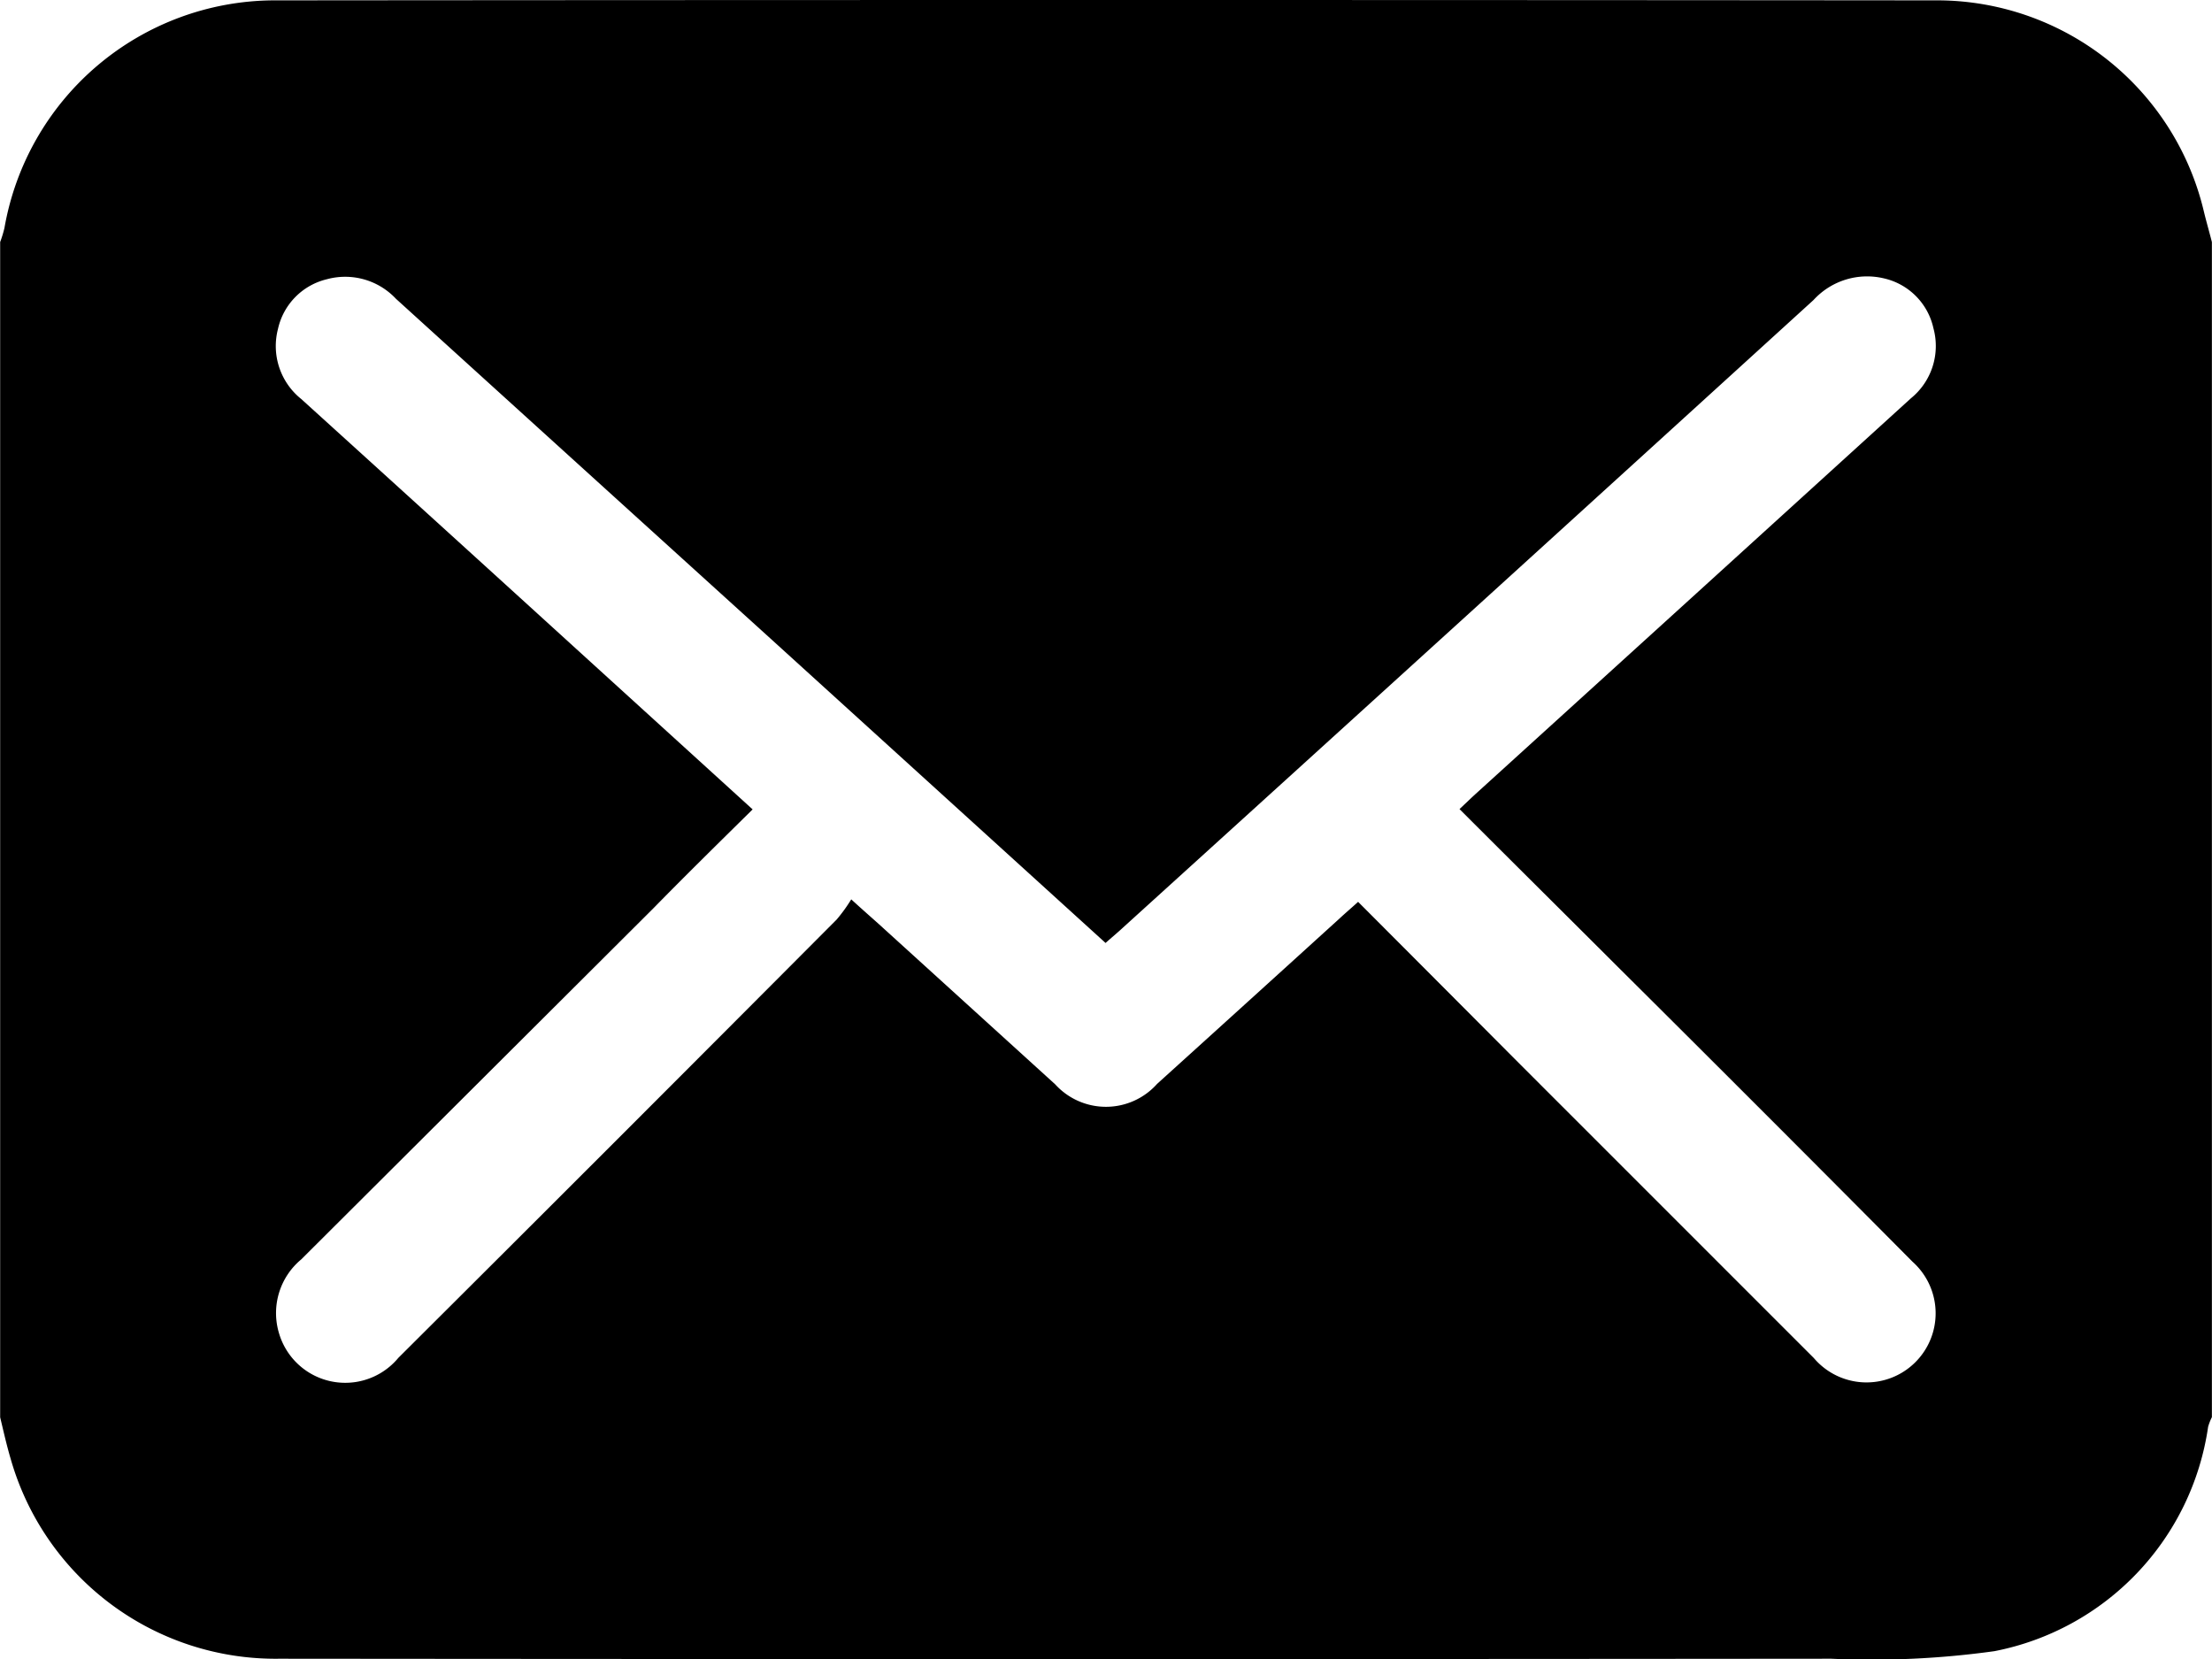
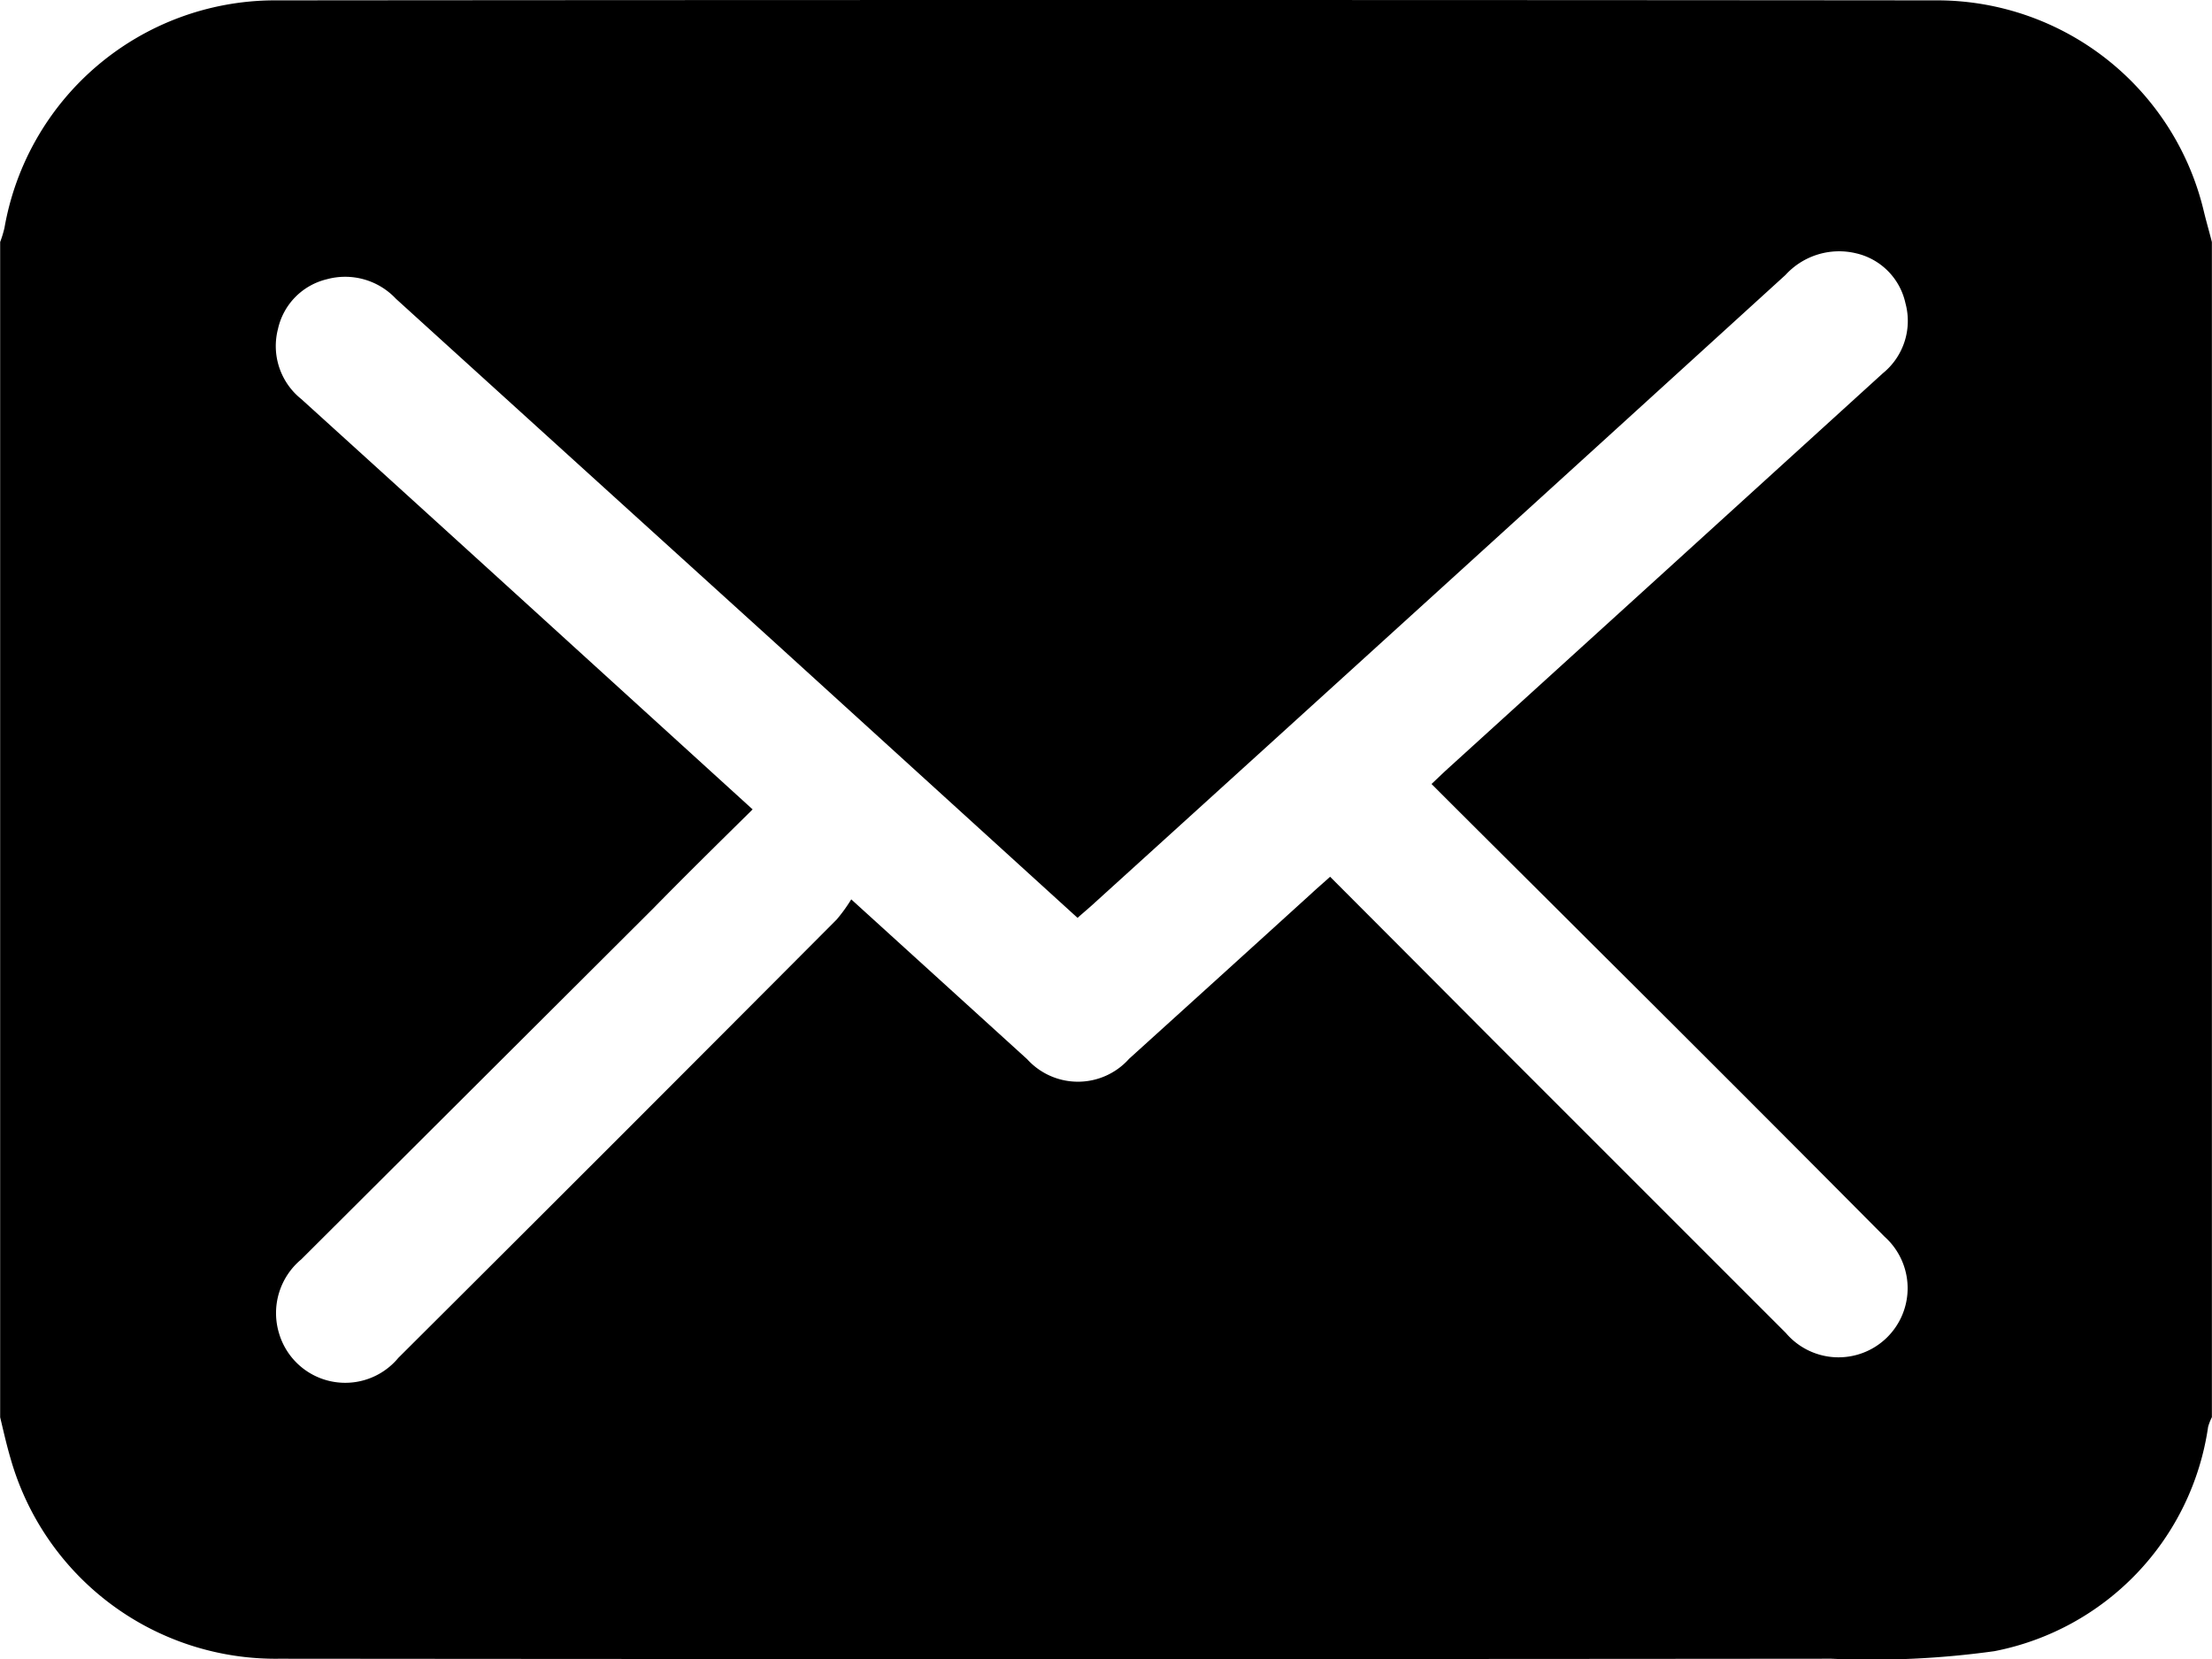
<svg xmlns="http://www.w3.org/2000/svg" width="42.663" height="32" viewBox="0 0 42.663 32">
-   <path id="Trazado_57" data-name="Trazado 57" d="M70,97.306V74.641a2.273,2.273,0,0,0,.083-.272,5.3,5.3,0,0,1,5.176-4.389q16.072-.014,32.143,0a5.29,5.29,0,0,1,5.1,4.067c.048.2.107.4.156.595V97.306a1.04,1.04,0,0,0-.073.187,5.161,5.161,0,0,1-4.12,4.326,17.143,17.143,0,0,1-3.149.146q-14.967.014-29.936,0A5.312,5.312,0,0,1,70.2,98.1c-.076-.257-.136-.525-.2-.792ZM84.513,85.584c-.667.658-1.3,1.28-1.916,1.909l-6.79,6.77a1.346,1.346,0,0,0-.427,1.43,1.331,1.331,0,0,0,2.3.469q4.232-4.215,8.453-8.453a3.074,3.074,0,0,0,.282-.39c.233.213.387.347.54.484l3.393,3.083a1.322,1.322,0,0,0,1.966-.008q1.761-1.593,3.52-3.191c.107-.1.225-.2.357-.32,1.061,1.063,2.1,2.105,3.136,3.145l5.653,5.653a1.333,1.333,0,1,0,1.905-1.856q-2.833-2.853-5.684-5.687c-1.01-1.009-2.027-2.016-3.054-3.044.134-.127.243-.232.355-.333l4.128-3.75,4.223-3.84a1.3,1.3,0,0,0,.434-1.352h0a1.264,1.264,0,0,0-.95-.96,1.4,1.4,0,0,0-1.363.417q-6.648,6.055-13.314,12.1c-.107.1-.222.194-.34.3L84.97,82.391q-3.666-3.323-7.337-6.656a1.342,1.342,0,0,0-1.333-.376,1.268,1.268,0,0,0-.942.96,1.308,1.308,0,0,0,.448,1.349q2.623,2.378,5.241,4.762Z" transform="translate(-69.997 -69.973)" />
+   <path id="Trazado_57" data-name="Trazado 57" d="M70,97.306V74.641a2.273,2.273,0,0,0,.083-.272,5.3,5.3,0,0,1,5.176-4.389q16.072-.014,32.143,0a5.29,5.29,0,0,1,5.1,4.067c.048.2.107.4.156.595V97.306a1.04,1.04,0,0,0-.073.187,5.161,5.161,0,0,1-4.12,4.326,17.143,17.143,0,0,1-3.149.146q-14.967.014-29.936,0A5.312,5.312,0,0,1,70.2,98.1c-.076-.257-.136-.525-.2-.792ZM84.513,85.584c-.667.658-1.3,1.28-1.916,1.909l-6.79,6.77a1.346,1.346,0,0,0-.427,1.43,1.331,1.331,0,0,0,2.3.469q4.232-4.215,8.453-8.453a3.074,3.074,0,0,0,.282-.39l3.393,3.083a1.322,1.322,0,0,0,1.966-.008q1.761-1.593,3.52-3.191c.107-.1.225-.2.357-.32,1.061,1.063,2.1,2.105,3.136,3.145l5.653,5.653a1.333,1.333,0,1,0,1.905-1.856q-2.833-2.853-5.684-5.687c-1.01-1.009-2.027-2.016-3.054-3.044.134-.127.243-.232.355-.333l4.128-3.75,4.223-3.84a1.3,1.3,0,0,0,.434-1.352h0a1.264,1.264,0,0,0-.95-.96,1.4,1.4,0,0,0-1.363.417q-6.648,6.055-13.314,12.1c-.107.1-.222.194-.34.3L84.97,82.391q-3.666-3.323-7.337-6.656a1.342,1.342,0,0,0-1.333-.376,1.268,1.268,0,0,0-.942.96,1.308,1.308,0,0,0,.448,1.349q2.623,2.378,5.241,4.762Z" transform="translate(-69.997 -69.973)" />
</svg>